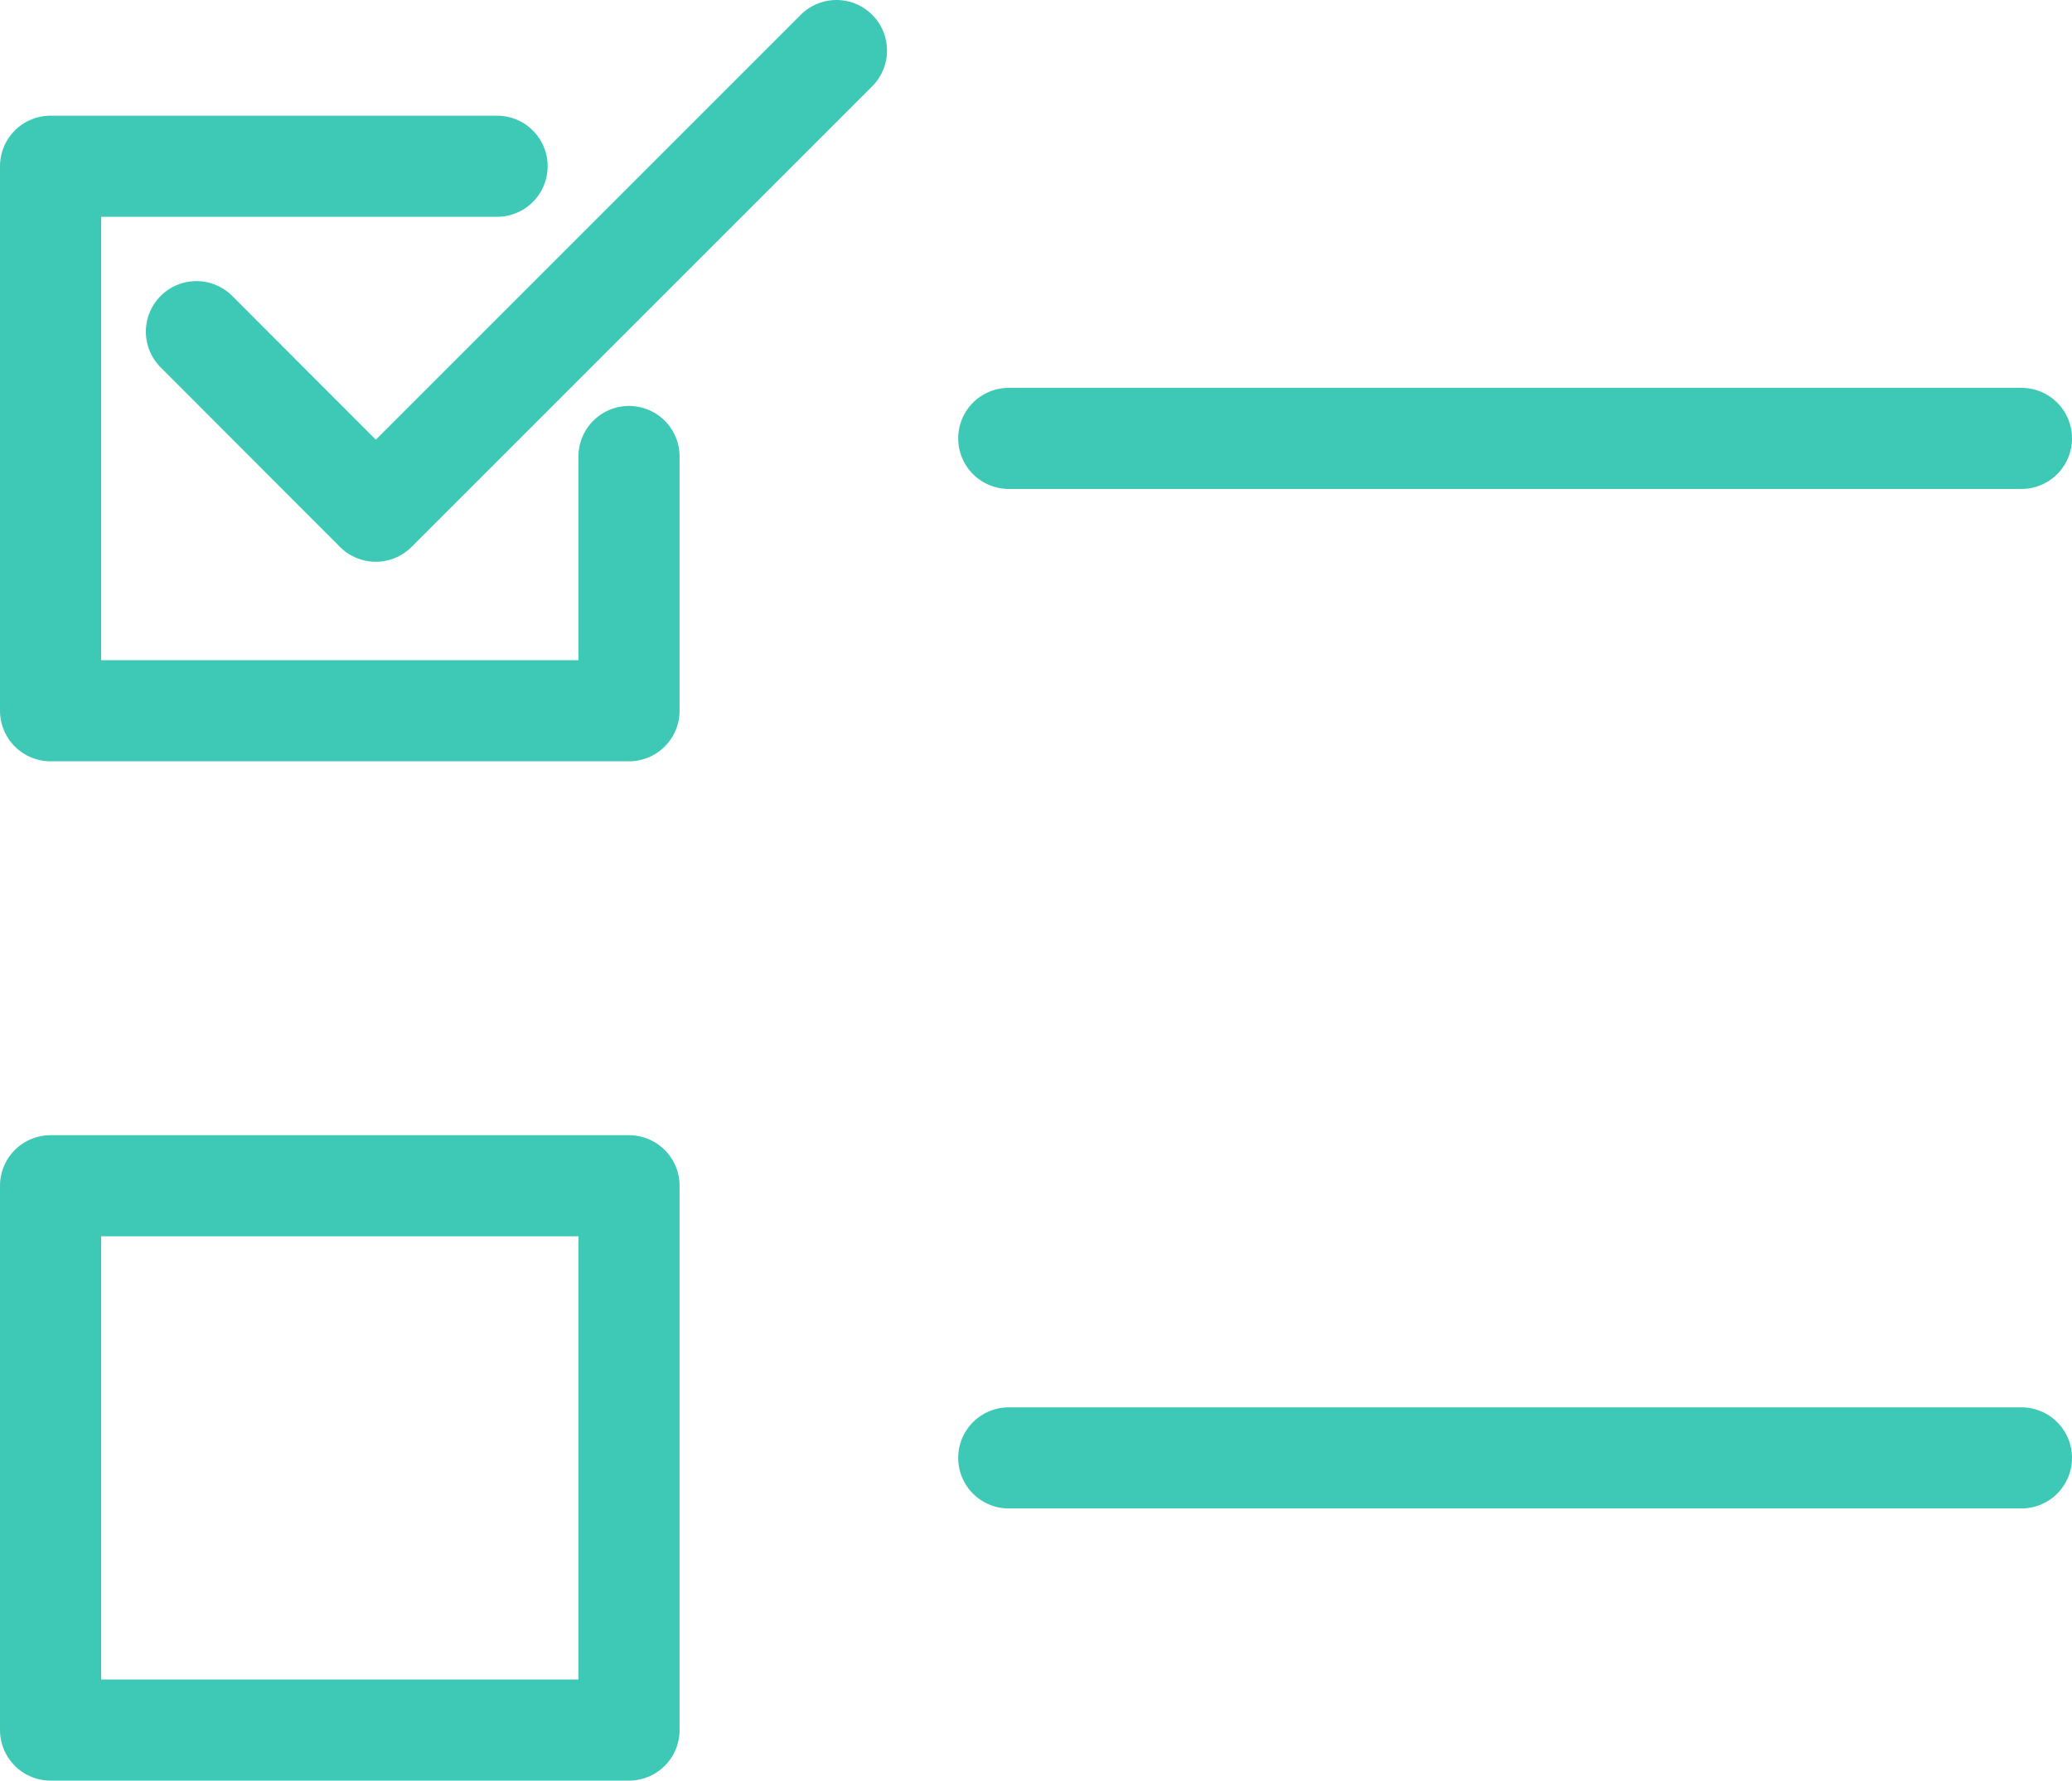
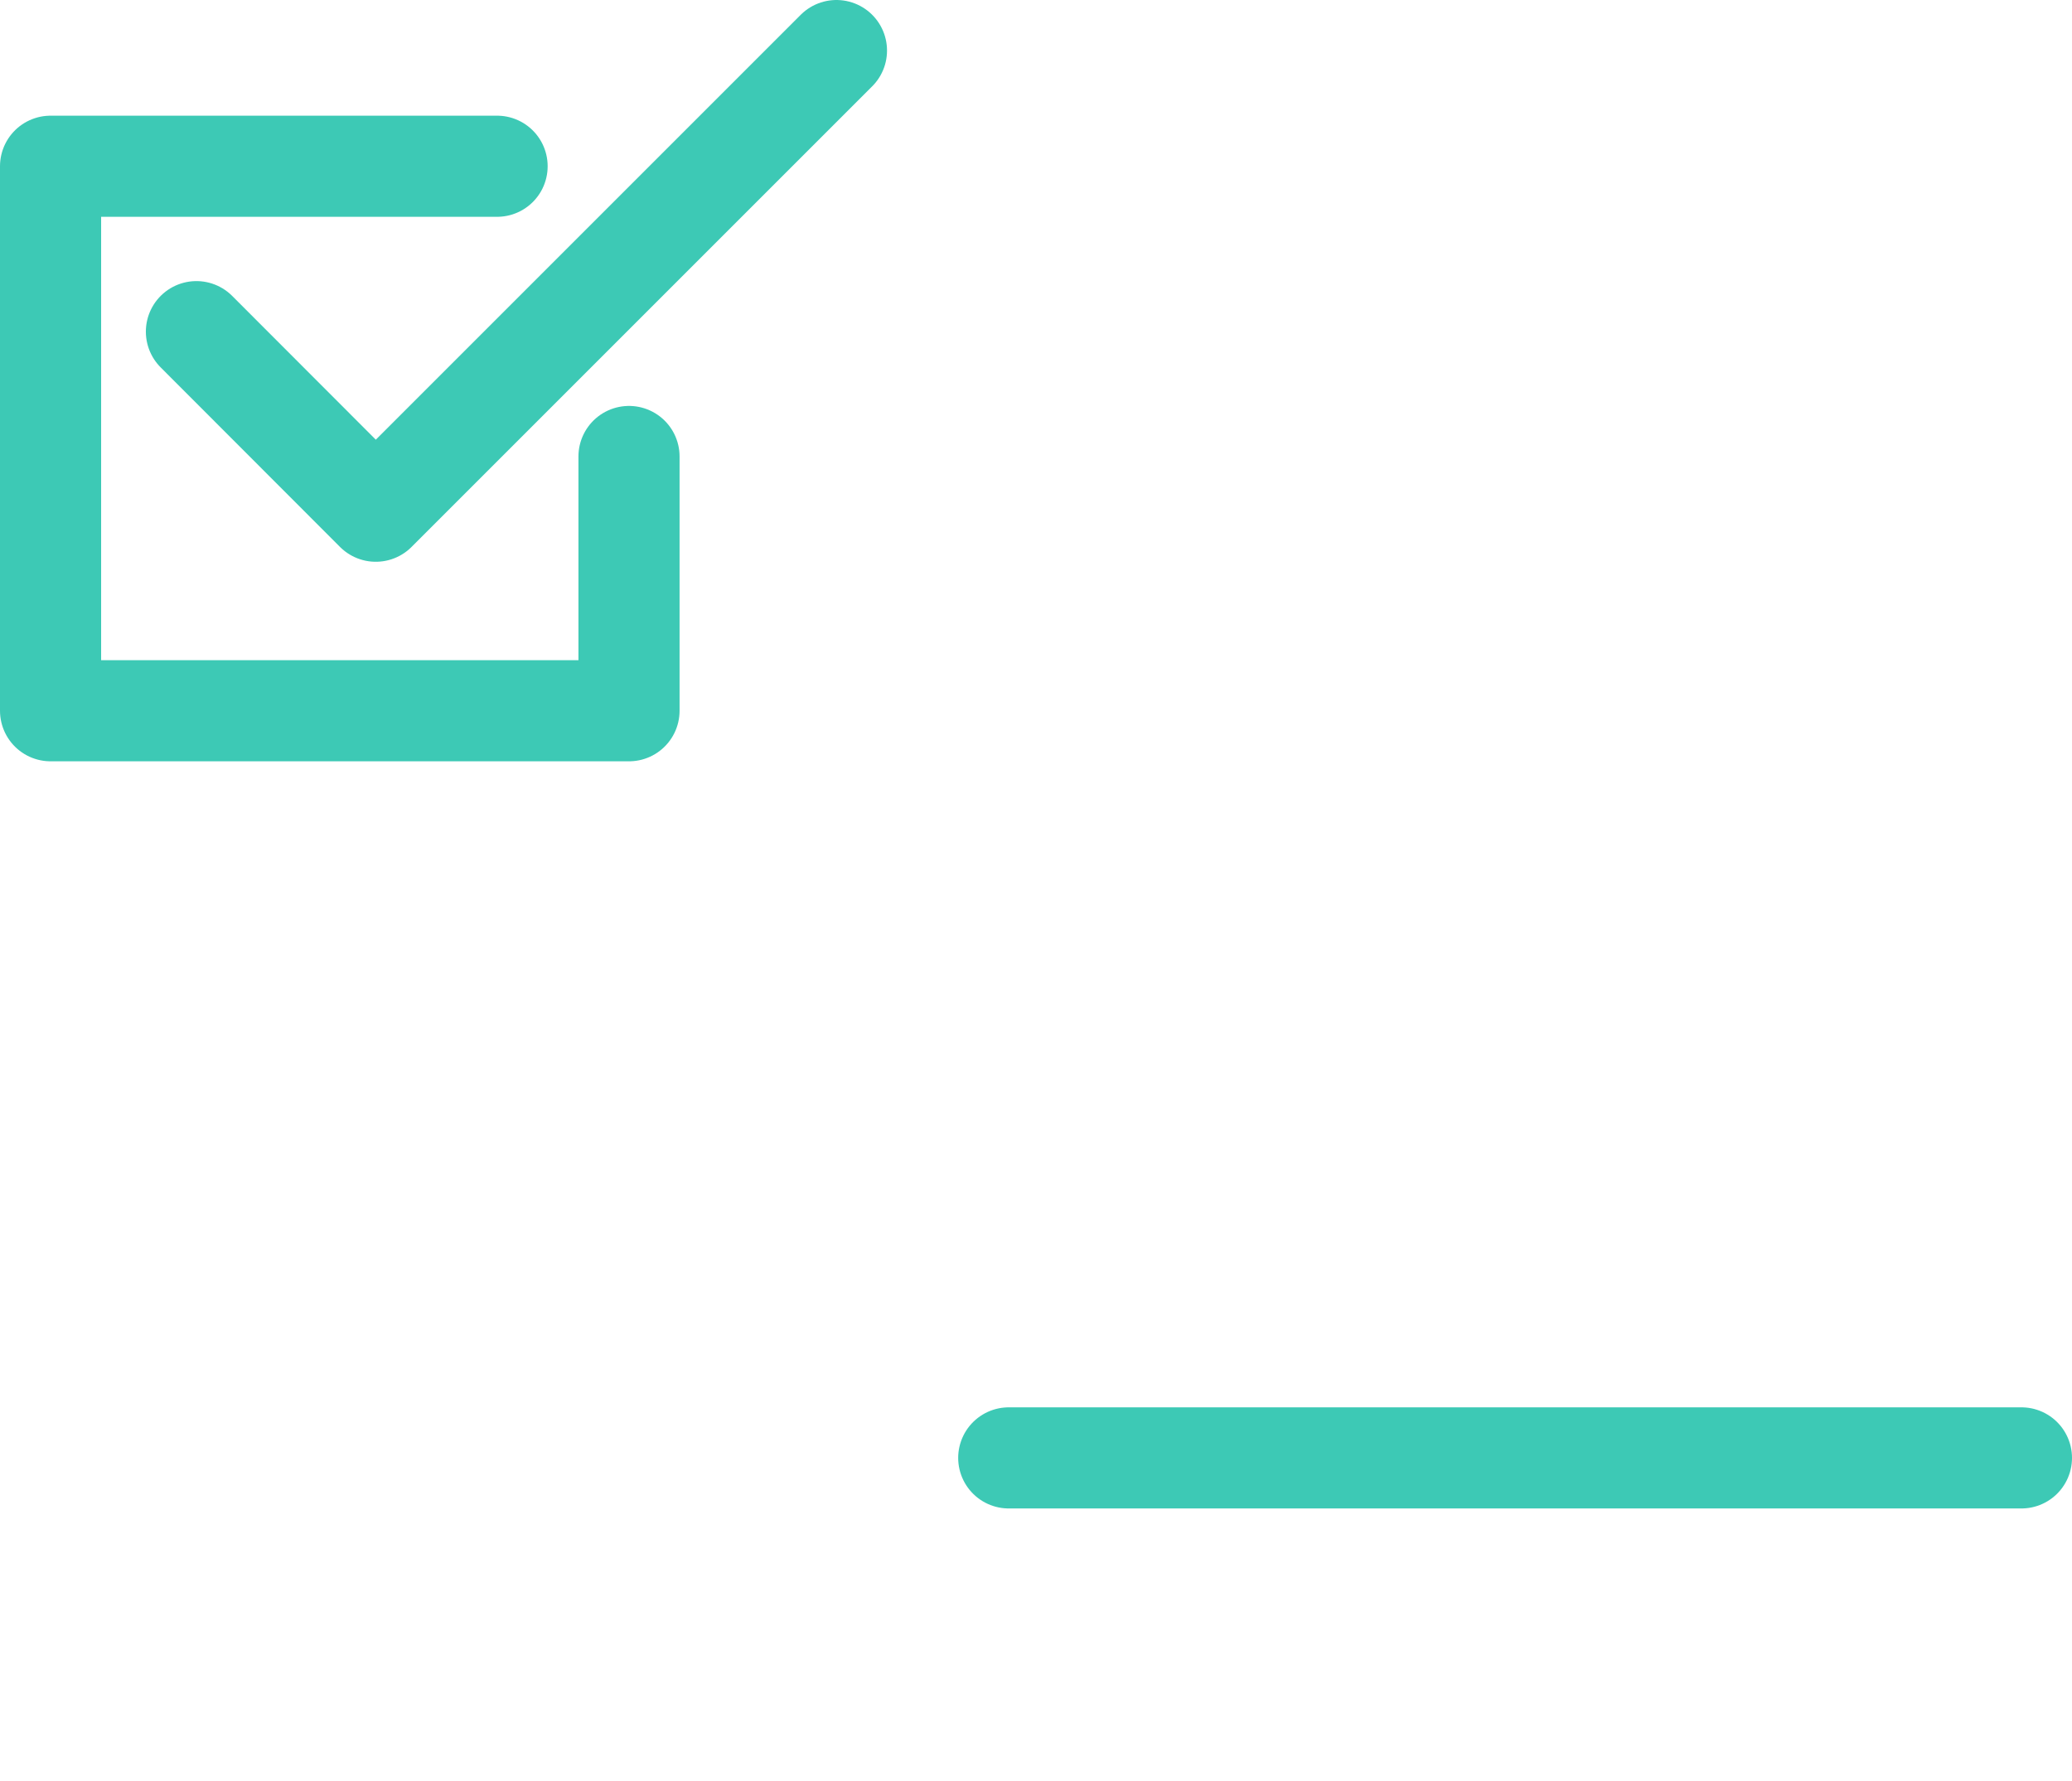
<svg xmlns="http://www.w3.org/2000/svg" viewBox="0 0 99.58 85.58">
  <defs>
    <style>.cls-1{fill:none;stroke:#3dc9b5;stroke-linecap:round;stroke-linejoin:round;stroke-width:4.86px;}</style>
  </defs>
  <g id="Layer_2" data-name="Layer 2">
    <g id="Layer_1-2" data-name="Layer 1">
      <polyline class="cls-1" points="30.23 21.94 30.23 34.16 2.43 34.16 2.43 7.99 23.89 7.99" />
-       <line class="cls-1" x1="48.48" y1="21.07" x2="97.15" y2="21.07" />
-       <rect class="cls-1" x="2.43" y="56.99" width="27.8" height="26.16" />
      <line class="cls-1" x1="48.48" y1="70.07" x2="97.15" y2="70.07" />
      <polyline class="cls-1" points="9.44 15.94 18.06 24.57 40.2 2.43" />
    </g>
  </g>
</svg>